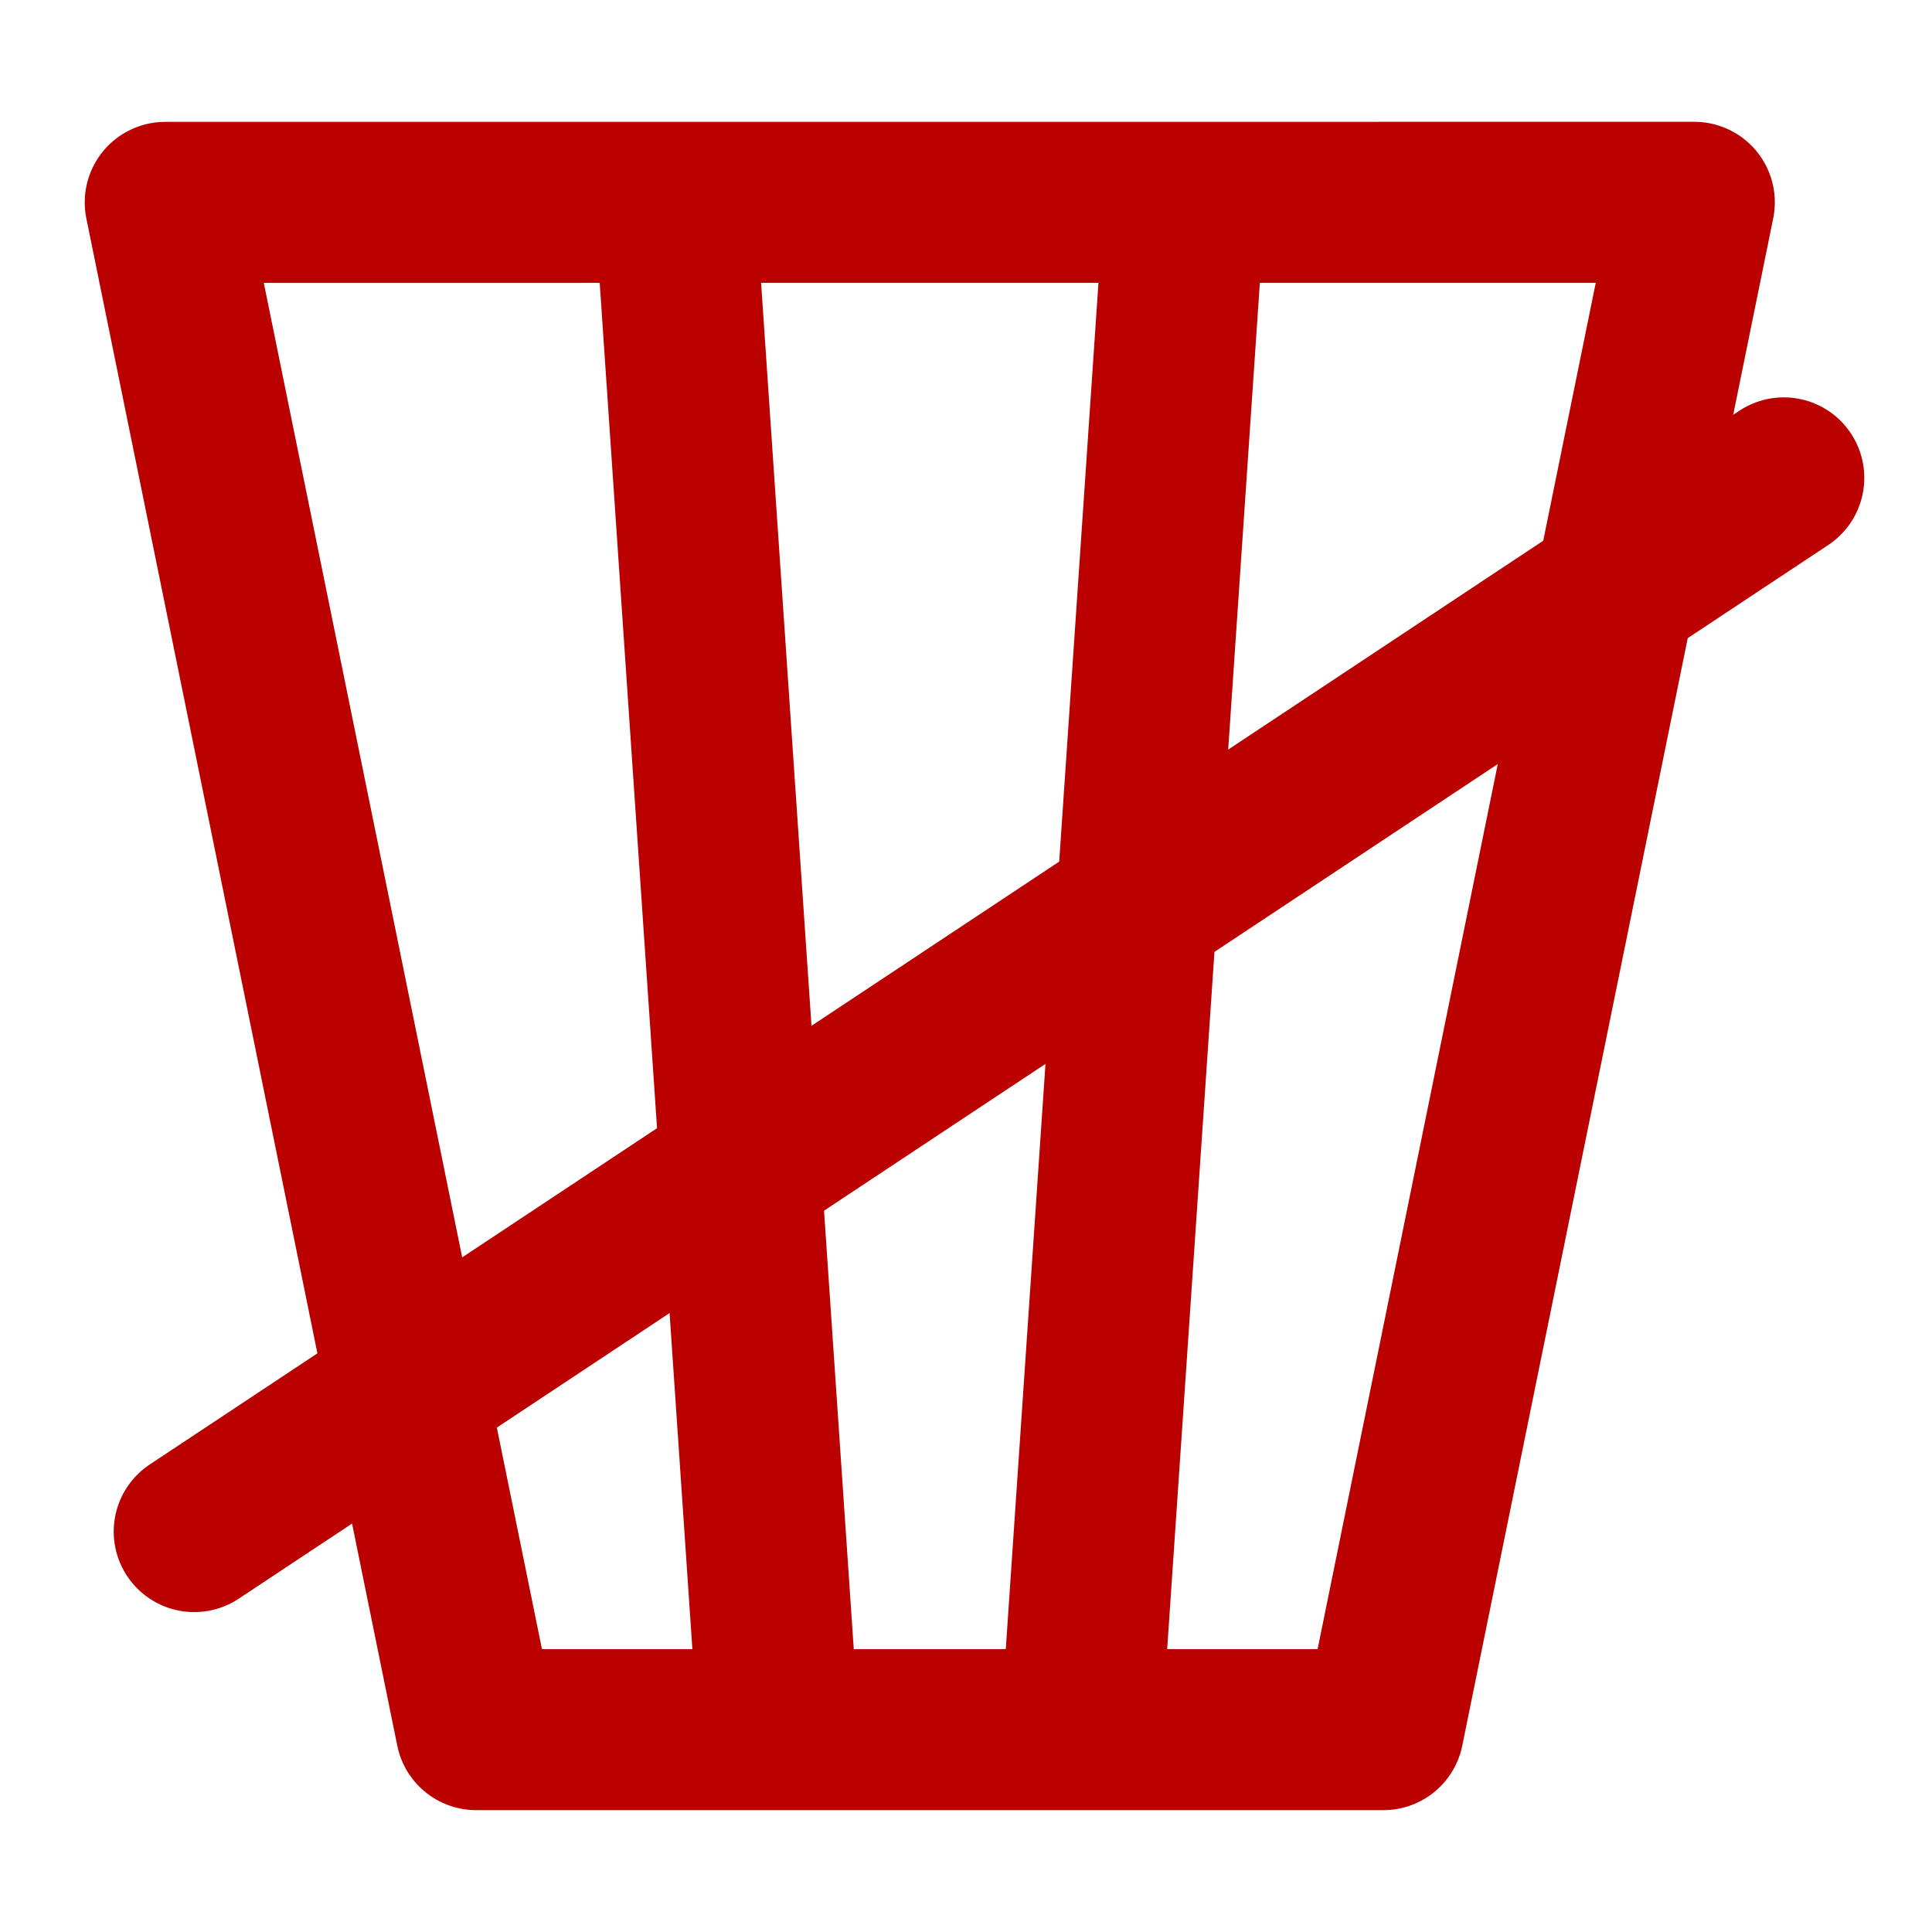
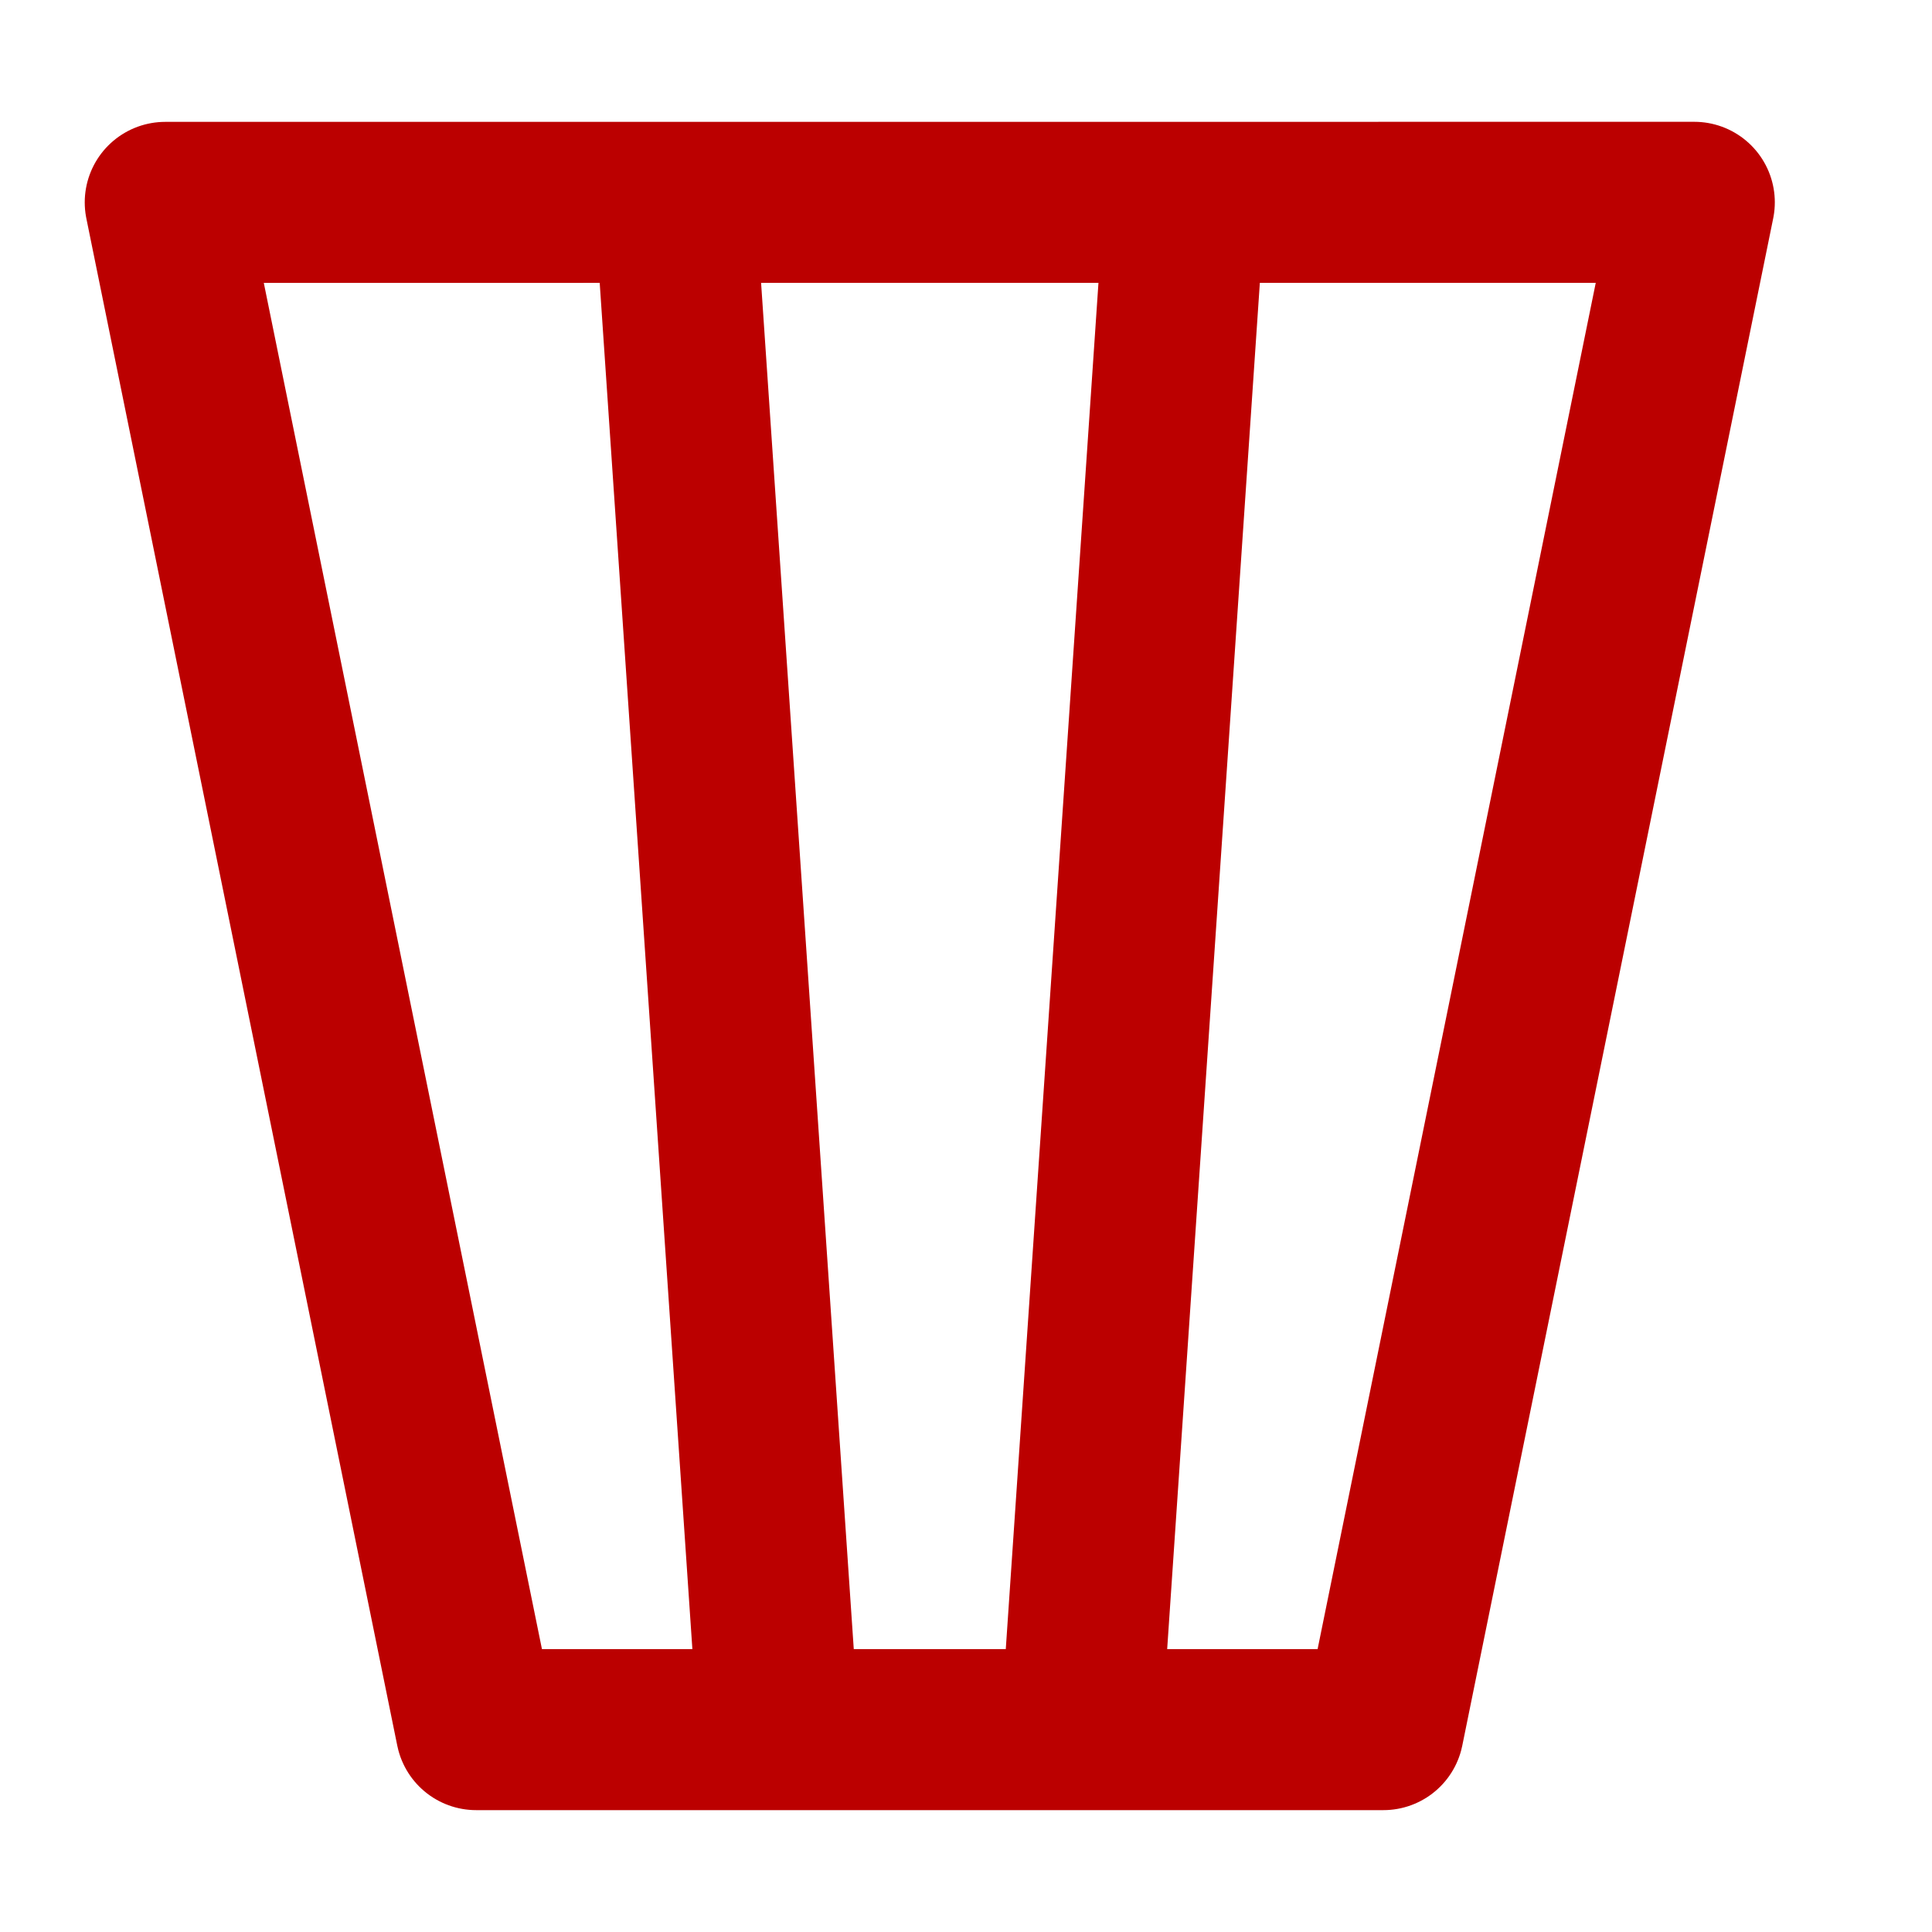
<svg xmlns="http://www.w3.org/2000/svg" xmlns:ns1="http://sodipodi.sourceforge.net/DTD/sodipodi-0.dtd" xmlns:ns2="http://www.inkscape.org/namespaces/inkscape" version="1.1" id="svg901" width="32" height="32" viewBox="0 0 32 32" ns1:docname="no-rm.svg" ns2:version="1.1 (c4e8f9ed74, 2021-05-24)">
  <defs id="defs905" />
  <ns1:namedview pagecolor="#ffffff" bordercolor="#666666" borderopacity="1" objecttolerance="10" gridtolerance="10" guidetolerance="10" ns2:pageopacity="0" ns2:pageshadow="2" ns2:window-width="1918" ns2:window-height="1055" id="namedview903" showgrid="false" ns2:zoom="28.733597" ns2:cx="9.2226532" ns2:cy="15.81772" ns2:window-x="0" ns2:window-y="0" ns2:window-maximized="1" ns2:current-layer="svg901" ns2:snap-intersection-paths="true" ns2:snap-midpoints="true" ns2:pagecheckerboard="0" ns2:snap-smooth-nodes="true" />
  <path id="path1138" style="fill:none;stroke:#bb0000;stroke-width:2.667;stroke-linecap:butt;stroke-linejoin:round;stroke-miterlimit:4;stroke-dasharray:none;stroke-opacity:1" d="M 2.737,3.352 28.063,3.351 22.913,28.648 7.887,28.648 Z M 17.905,28.648 19.621,3.351 m -8.442,2.89e-4 1.716,25.297" />
-   <path id="path1249" style="fill:none;stroke:#bb0000;stroke-width:2.667;stroke-linecap:round;stroke-linejoin:round;stroke-miterlimit:4;stroke-dasharray:none;stroke-opacity:1" d="M 3.217,25.368 29.545,7.915" ns1:nodetypes="cc" ns2:transform-center-x="-3.6221601" ns2:transform-center-y="0.99655759" />
</svg>